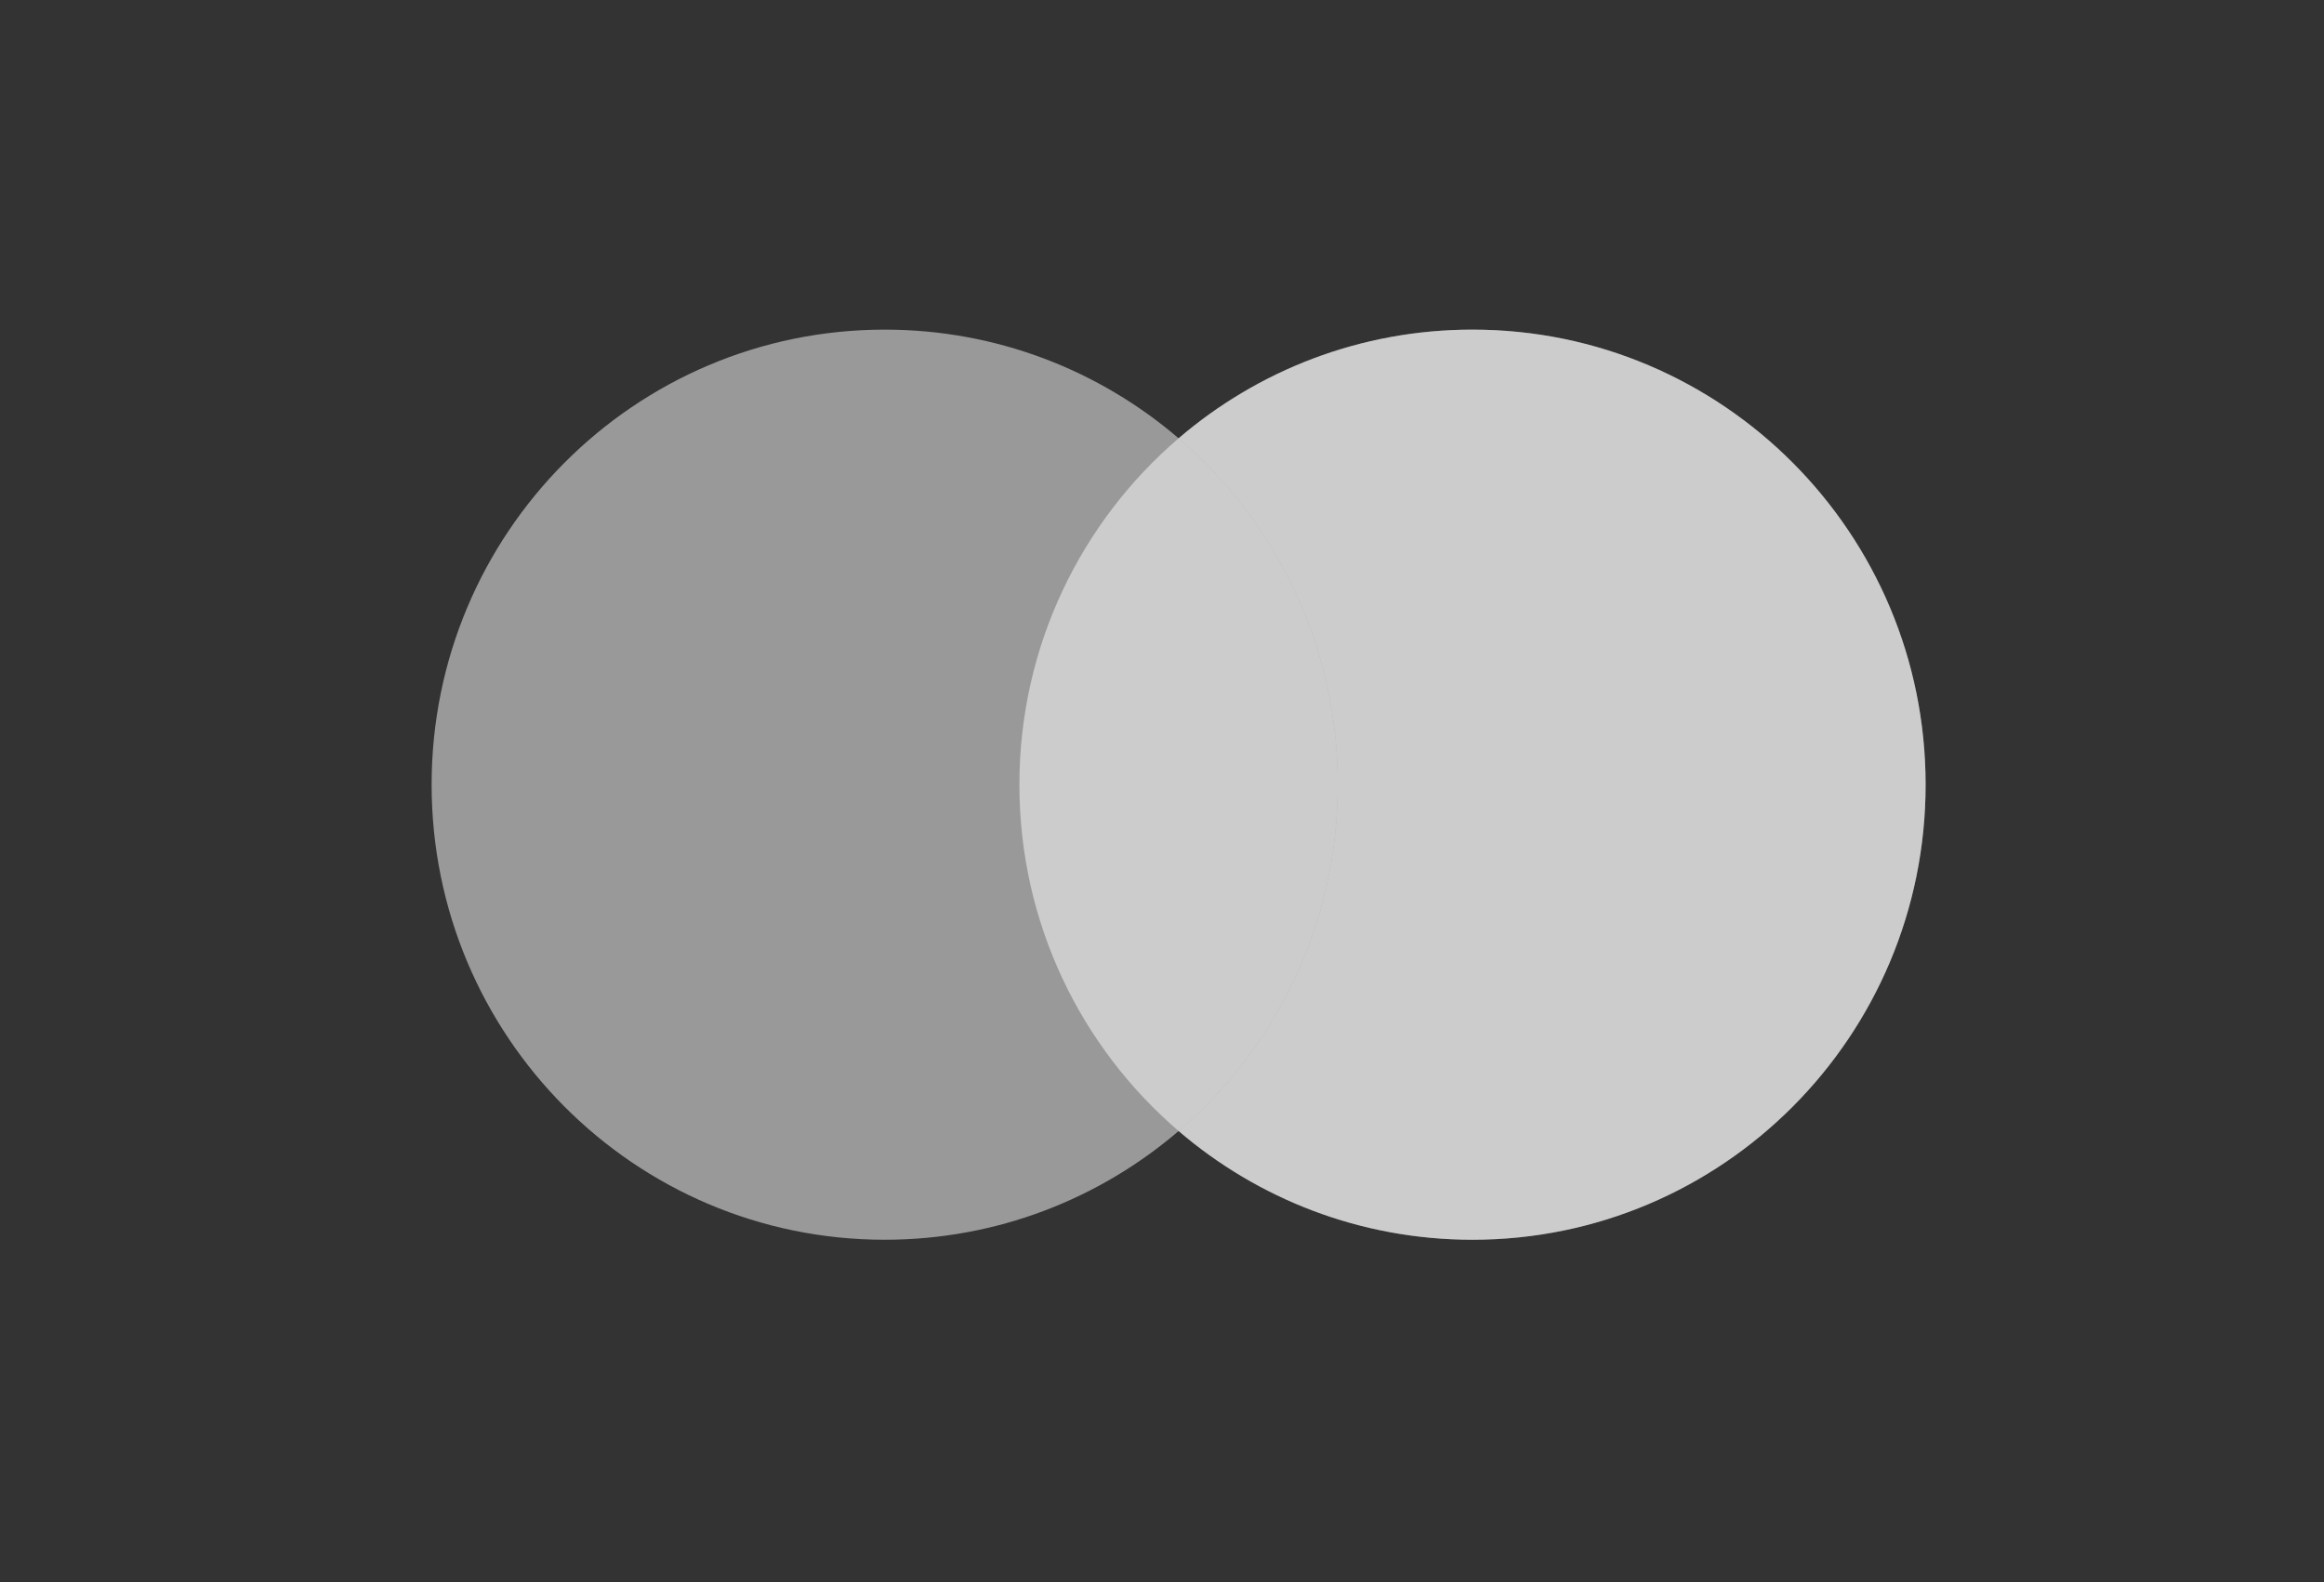
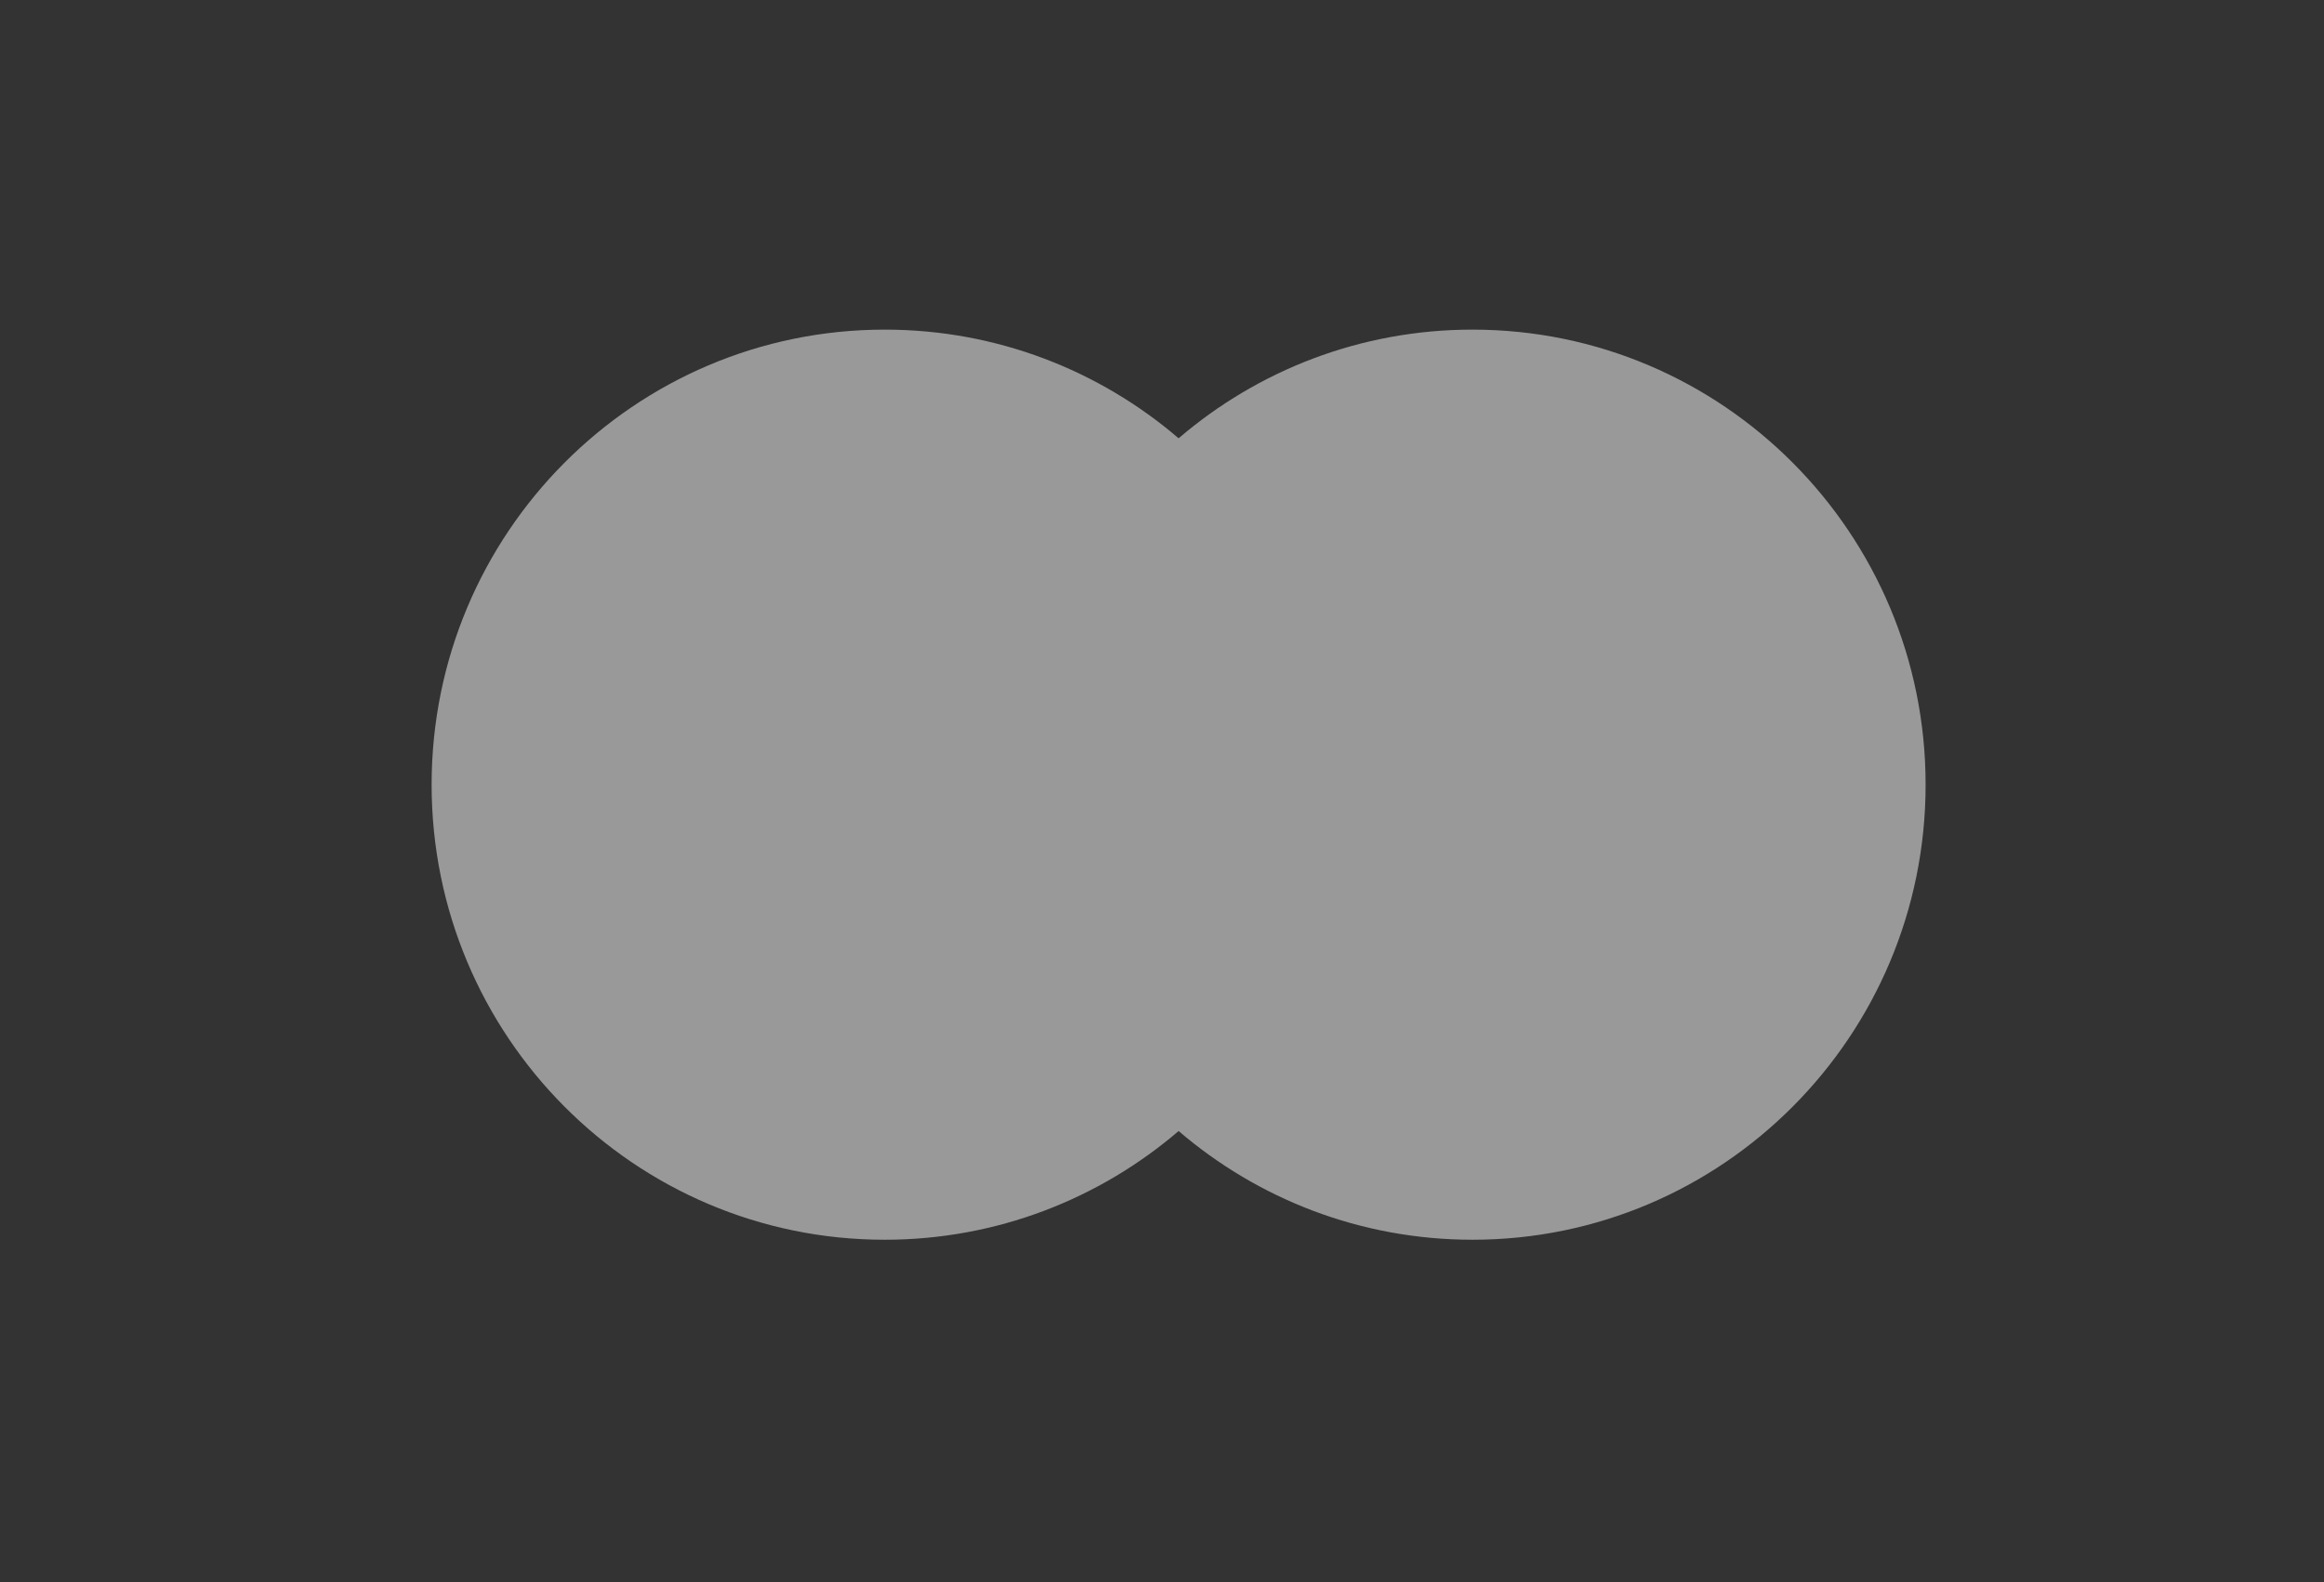
<svg xmlns="http://www.w3.org/2000/svg" width="47" height="32" viewBox="0 0 47 32" fill="none">
  <rect x="0" y="0" width="47" height="32" fill="#333333" stroke="none" />
  <path fill-rule="evenodd" clip-rule="evenodd" d="M23.836 22.876C22.236 24.247 20.16 25.075 17.892 25.075C12.831 25.075 8.729 20.954 8.729 15.871C8.729 10.787 12.831 6.667 17.892 6.667C20.16 6.667 22.236 7.494 23.836 8.865C25.436 7.494 27.511 6.667 29.779 6.667C34.84 6.667 38.943 10.787 38.943 15.871C38.943 20.954 34.84 25.075 29.779 25.075C27.511 25.075 25.436 24.247 23.836 22.876Z" fill="white" fill-opacity="0.5" />
-   <path fill-rule="evenodd" clip-rule="evenodd" d="M23.836 22.876C25.806 21.188 27.055 18.676 27.055 15.871C27.055 13.066 25.806 10.554 23.836 8.865C25.436 7.494 27.511 6.667 29.779 6.667C34.84 6.667 38.943 10.787 38.943 15.871C38.943 20.954 34.84 25.075 29.779 25.075C27.511 25.075 25.436 24.247 23.836 22.876Z" fill="white" fill-opacity="0.5" />
-   <path fill-rule="evenodd" clip-rule="evenodd" d="M23.836 8.865C25.806 10.554 27.055 13.066 27.055 15.871C27.055 18.676 25.806 21.188 23.836 22.876C21.866 21.188 20.616 18.676 20.616 15.871C20.616 13.066 21.866 10.554 23.836 8.865Z" fill="white" fill-opacity="0.5" />
</svg>